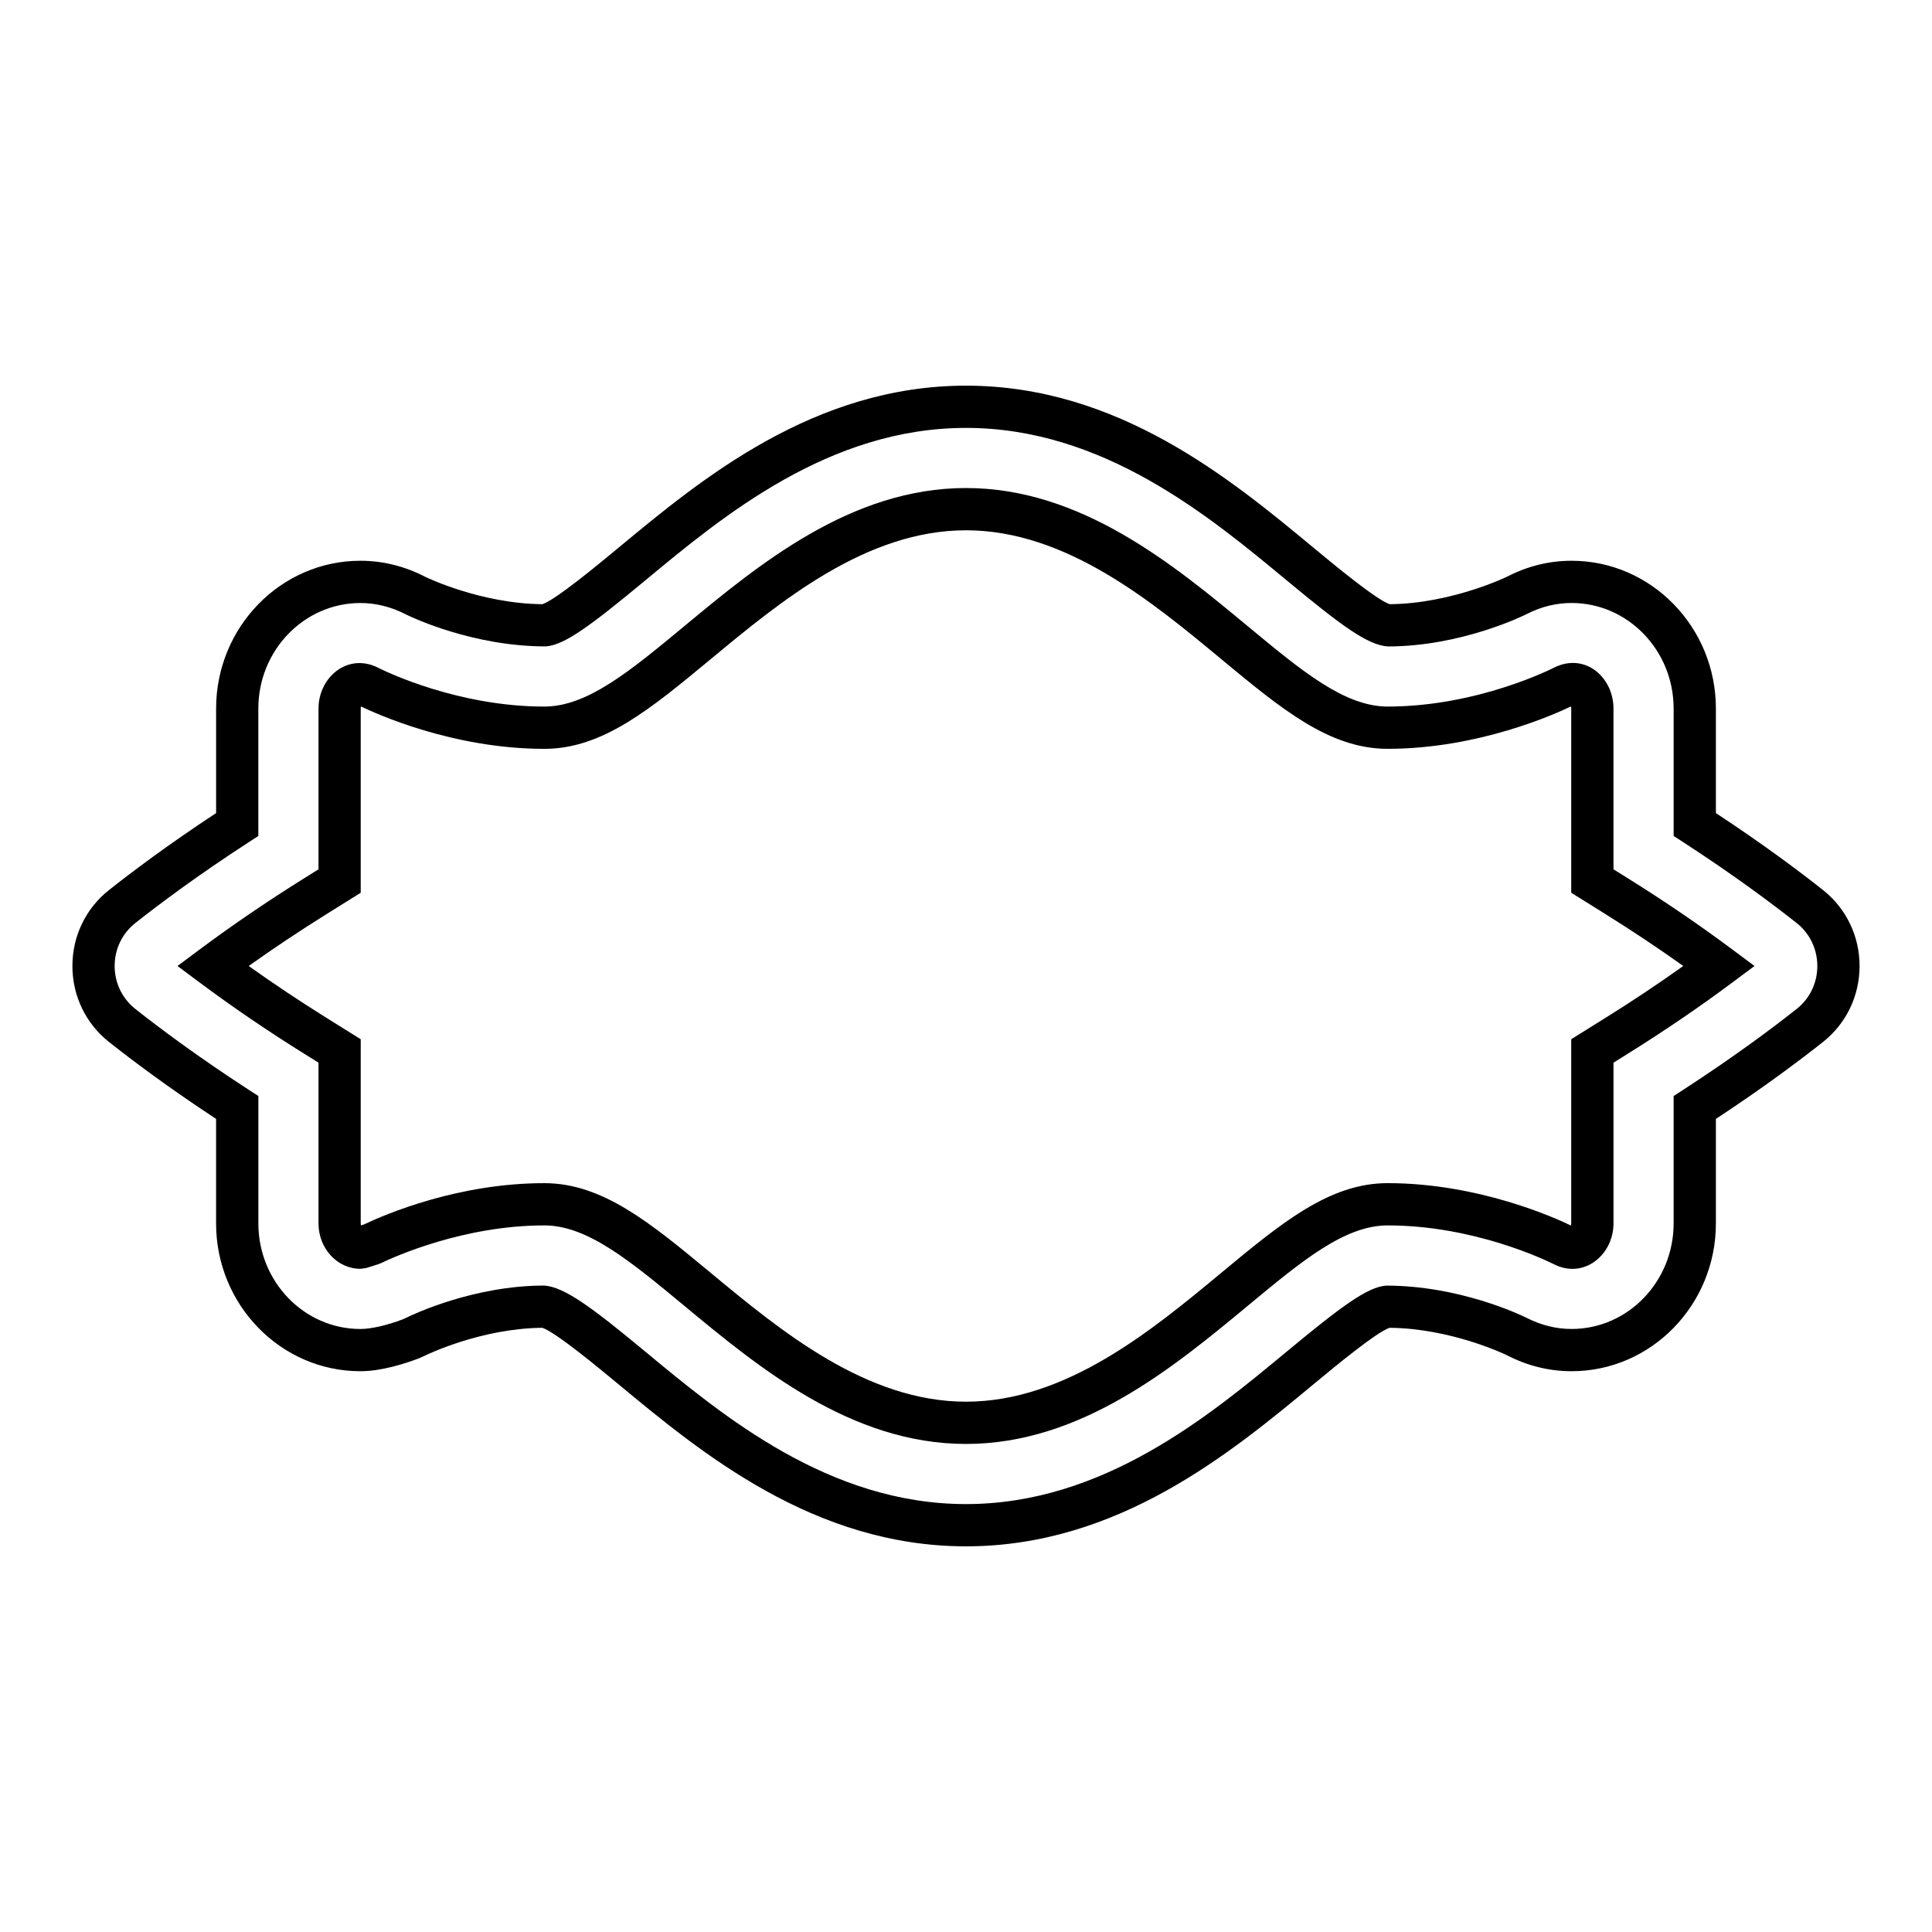
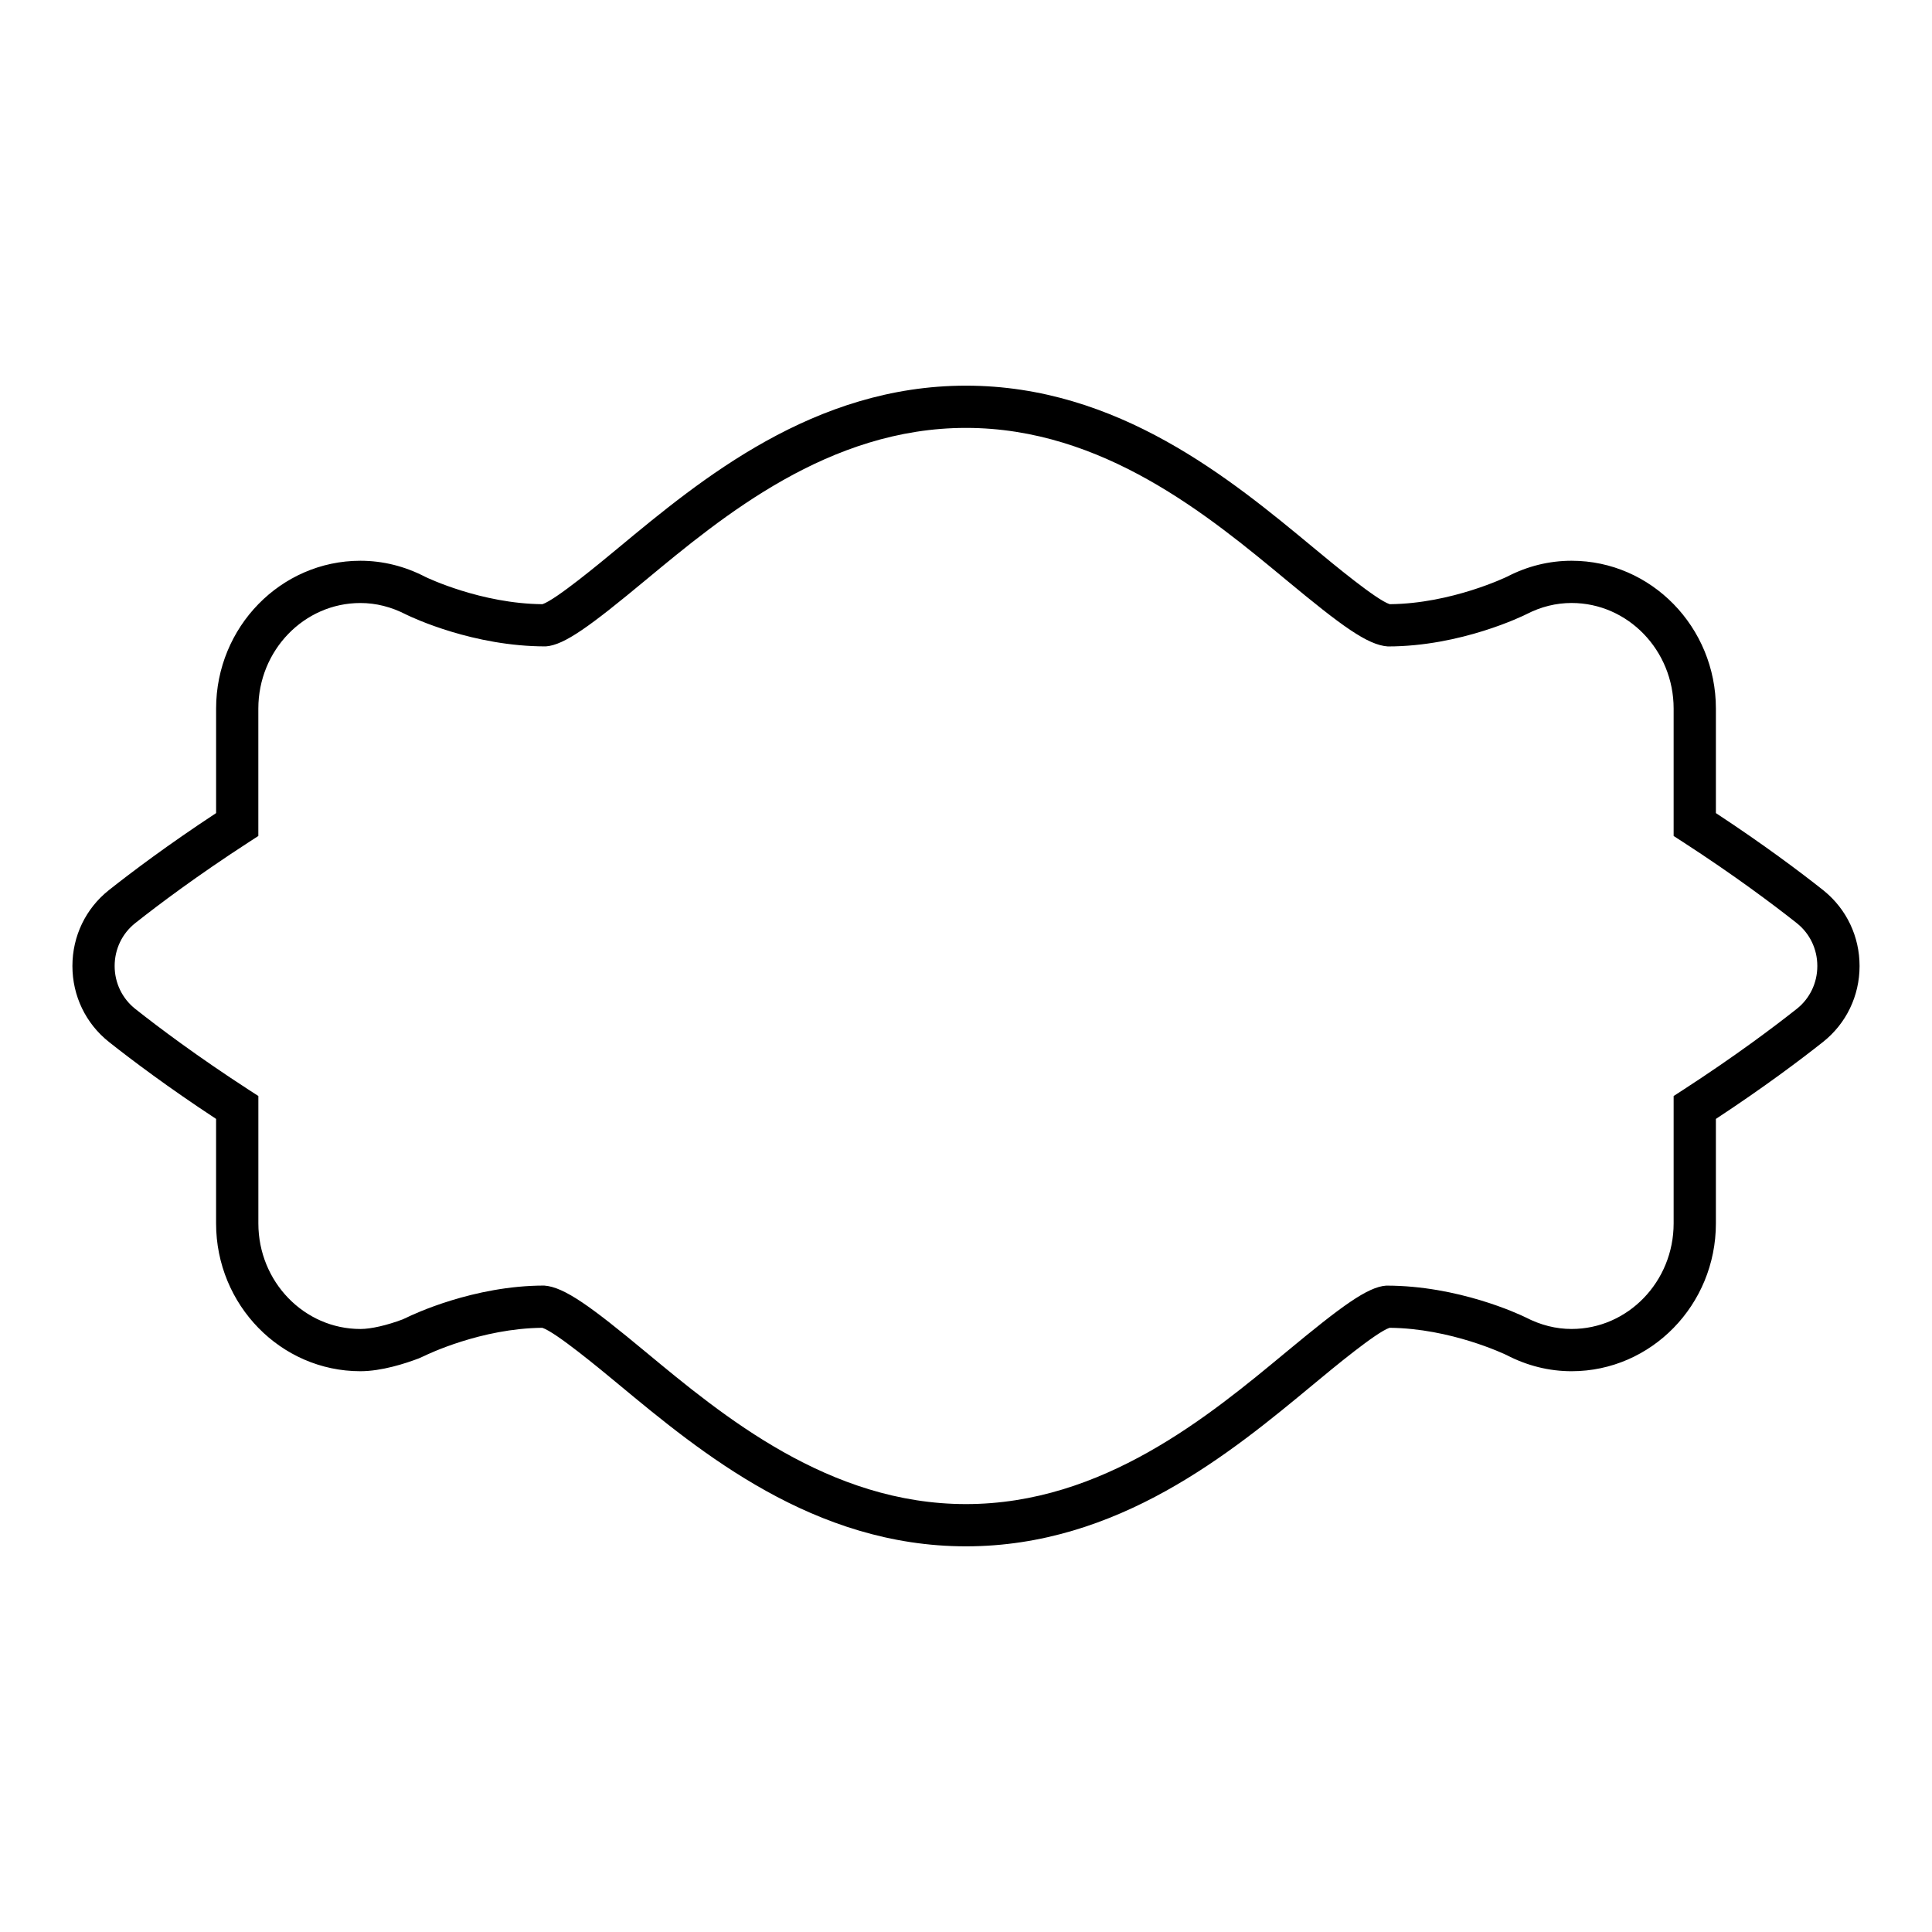
<svg xmlns="http://www.w3.org/2000/svg" fill="#000000" width="800px" height="800px" version="1.1" viewBox="144 144 512 512">
  <g>
-     <path d="m575.34 376.72-3.75-2.344v-42.598c0-8.305-7.566-14.988-15.836-10.809-0.195 0.105-20.066 10.277-44.008 10.277-11.398 0-22.699-9.371-37.02-21.25-19.703-16.332-44.227-36.664-74.73-36.664-30.508 0-55.039 20.34-74.75 36.688-14.305 11.855-25.605 21.227-36.992 21.227-22.828 0-41.902-9.211-43.941-10.234-8.074-4.184-15.906 2.418-15.906 10.766v42.598l-3.746 2.34c-9.719 6.062-19.004 12.387-27.602 18.793l-6.027 4.488 6.023 4.488c8.637 6.434 17.918 12.758 27.598 18.789l3.75 2.344v42.598c0 6.637 4.981 12.031 11.102 12.031l1.496-0.203c0.219-0.059 1.957-0.574 3.422-1.082l0.582-0.242c3.473-1.668 21.855-9.977 43.246-9.977 11.387 0 22.688 9.371 37 21.227 19.707 16.348 44.234 36.688 74.746 36.688 30.504 0 55.027-20.332 74.75-36.68 14.301-11.863 25.602-21.234 37-21.234 22.824 0 41.898 9.211 43.938 10.234 8.004 4.156 15.906-2.41 15.906-10.766v-42.598l3.746-2.34c9.719-6.062 19.004-12.387 27.602-18.793l6.019-4.484-6.023-4.488c-8.598-6.41-17.879-12.734-27.594-18.789zm-5.934 37.059-9.016 5.629v48.805c0 0.23-0.039 0.414-0.086 0.562-3.875-1.887-24.348-11.23-48.562-11.23-15.434 0-28.105 10.508-44.164 23.824-18.316 15.195-41.121 34.094-67.582 34.094-26.469 0-49.277-18.91-67.602-34.105-16.043-13.301-28.723-23.809-44.145-23.809-22.809 0-41.988 8.184-47.789 10.938-0.262 0.086-0.531 0.176-0.789 0.258-0.043-0.141-0.078-0.316-0.078-0.531v-48.805l-9.016-5.629c-7.152-4.461-14.078-9.082-20.672-13.781 6.57-4.684 13.504-9.305 20.68-13.785l9.008-5.625v-48.805c0-0.23 0.039-0.414 0.086-0.562 3.875 1.879 24.344 11.23 48.566 11.23 15.422 0 28.098-10.508 44.145-23.809 18.328-15.203 41.133-34.113 67.605-34.113 26.465 0 49.266 18.898 67.602 34.102 16.043 13.305 28.715 23.812 44.148 23.812 24.113 0 44.59-9.316 48.562-11.234 0.051 0.148 0.086 0.34 0.086 0.57v48.805l9.016 5.629c7.18 4.477 14.105 9.098 20.676 13.781-6.574 4.688-13.5 9.309-20.68 13.785z" />
    <path d="m627.39 380.09-0.289-0.234c-5.996-4.746-15.66-12.02-28.371-20.379v-27.695c0-21.598-17.156-39.176-38.238-39.176-5.914 0-11.66 1.414-17 4.172-0.148 0.07-14.789 7.199-31.203 7.34-3.508-1.137-14.754-10.457-20.215-14.984-21.855-18.113-51.773-42.93-92.074-42.93-40.312 0-70.227 24.812-92.07 42.93-5.019 4.164-16.652 13.812-20.176 14.984-16.246-0.141-30.547-7.004-31.035-7.238-5.473-2.836-11.262-4.273-17.211-4.273-21.086 0-38.238 17.574-38.238 39.176v27.695c-12.754 8.391-22.406 15.66-28.395 20.402-6.156 4.871-9.684 12.211-9.684 20.121s3.531 15.254 9.703 20.145c5.996 4.746 15.66 12.02 28.371 20.379v27.695c0 21.598 17.156 39.168 38.238 39.168 5.652 0 11.945-2.055 15.508-3.41l1.543-0.695c0.613-0.301 14.945-7.258 31.164-7.402 3.531 1.148 15.18 10.812 20.211 14.984 21.844 18.117 51.758 42.93 92.07 42.93 40.301 0 70.219-24.812 92.07-42.93 5.449-4.519 16.68-13.824 20.184-14.984 16.242 0.141 30.543 7.004 31.035 7.238 5.465 2.832 11.258 4.269 17.203 4.269 21.086 0 38.238-17.57 38.238-39.168v-27.695c12.754-8.391 22.406-15.66 28.395-20.402 6.152-4.875 9.68-12.211 9.68-20.121 0-7.797-3.43-15.035-9.414-19.91zm-7.215 31.258c-6.188 4.898-16.434 12.594-30.09 21.453l-2.555 1.656v33.762c0 15.426-12.129 27.973-27.043 27.973-4.137 0-8.195-1.012-12.195-3.082-1.77-0.863-17.836-8.406-36.883-8.406h-0.055c-4.953 0.344-11.848 5.457-26.438 17.547-20.531 17.027-48.66 40.348-84.918 40.348-36.277 0-64.391-23.32-84.918-40.348-14.297-11.855-21.512-17.203-26.867-17.562-18.68 0-34.816 7.676-36.434 8.473l-1.031 0.477c-4.242 1.602-8.445 2.559-11.234 2.559-14.914 0-27.043-12.547-27.043-27.973v-33.77l-2.555-1.652c-13.605-8.824-23.863-16.527-30.062-21.43-3.477-2.758-5.469-6.902-5.469-11.371 0-4.473 1.984-8.609 5.434-11.348 6.188-4.898 16.434-12.594 30.09-21.453l2.555-1.656v-33.762c0-15.426 12.129-27.977 27.043-27.977 4.137 0 8.188 1.016 12.195 3.09 1.77 0.863 17.836 8.414 36.891 8.406h0.055c4.957-0.344 11.852-5.457 26.43-17.547 20.527-17.031 48.645-40.355 84.922-40.355 36.262 0 64.387 23.32 84.93 40.355 14.578 12.086 21.484 17.199 26.863 17.559 19.43 0 35.992-8.168 36.746-8.551 3.816-1.969 7.84-2.965 11.949-2.965 14.914 0 27.043 12.551 27.043 27.977v33.77l2.555 1.652c13.426 8.703 23.582 16.316 29.816 21.234l0.27 0.215c3.453 2.742 5.438 6.883 5.438 11.355 0 4.469-1.984 8.609-5.434 11.348z" />
  </g>
</svg>